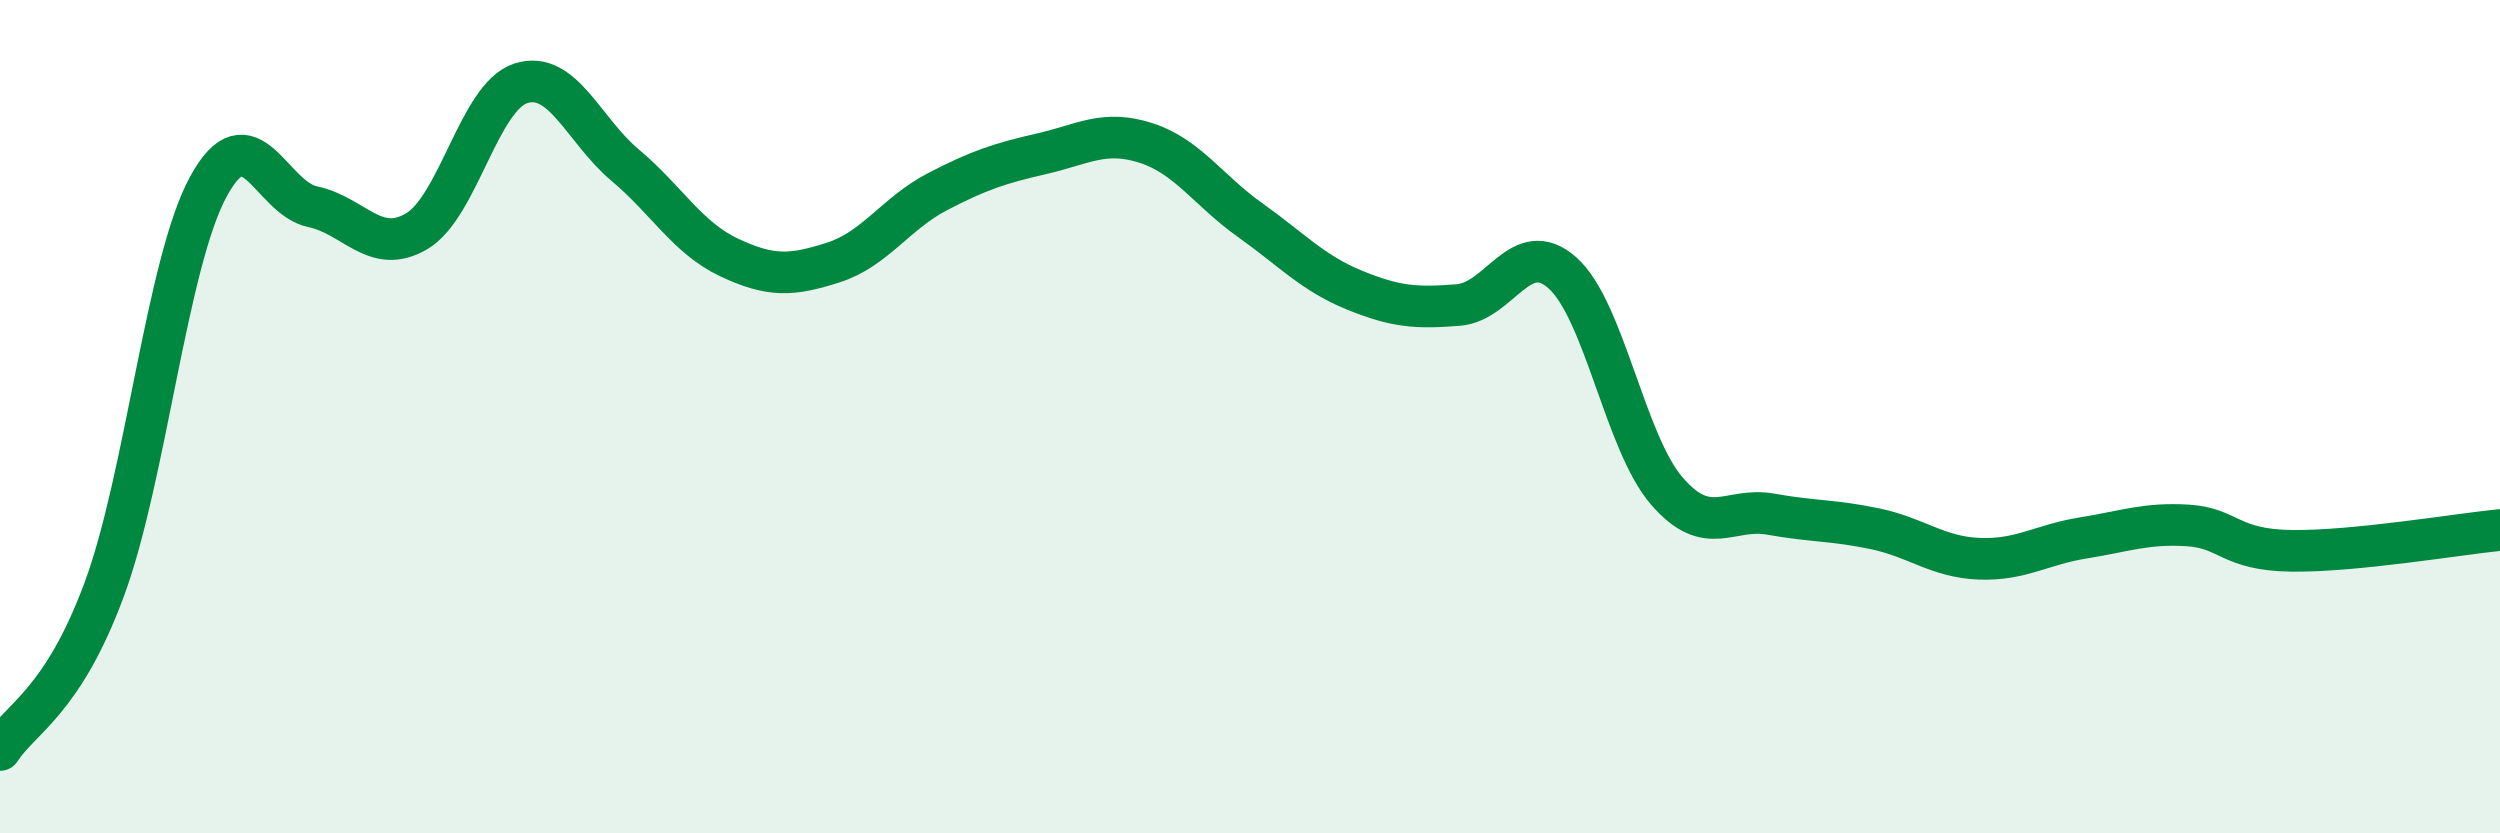
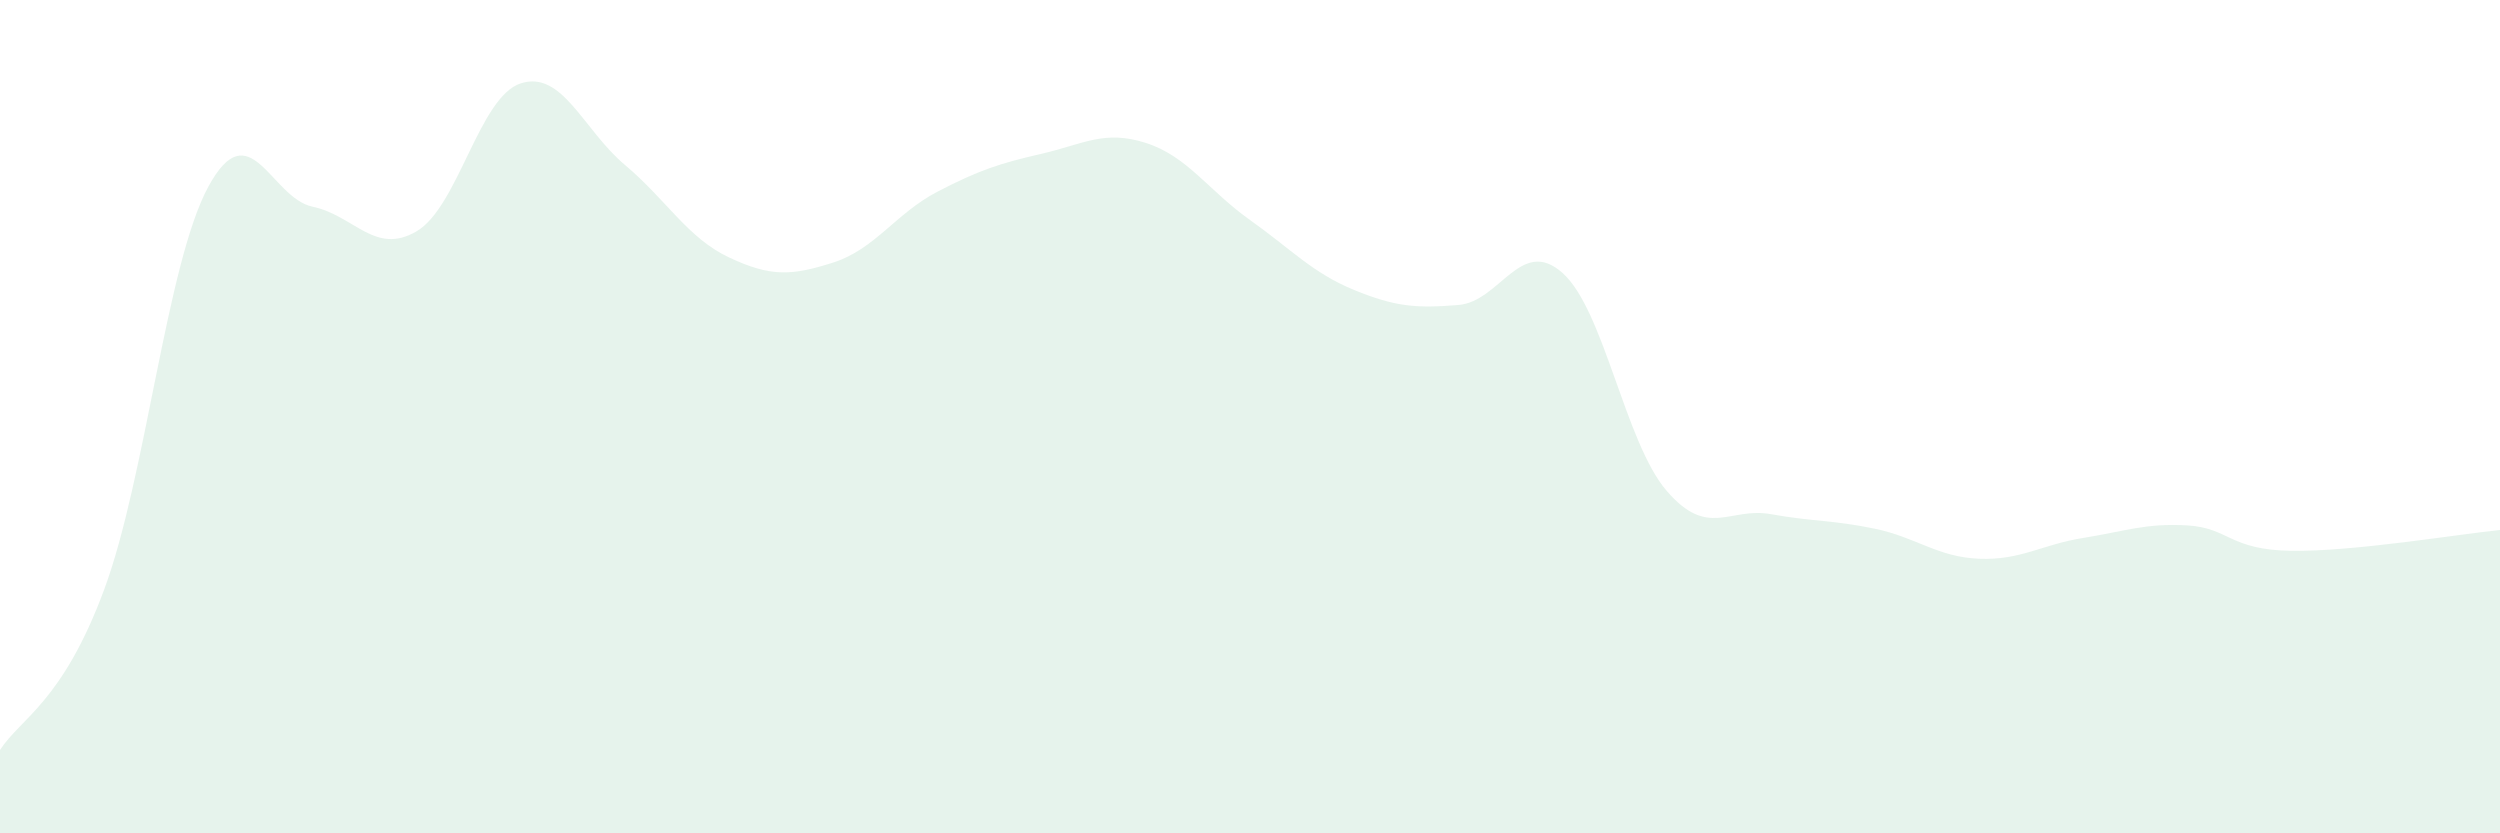
<svg xmlns="http://www.w3.org/2000/svg" width="60" height="20" viewBox="0 0 60 20">
  <path d="M 0,18 C 0.5,17.23 1.5,16.85 2.5,14.15 C 3.5,11.45 4,6.32 5,4.48 C 6,2.64 6.5,4.75 7.5,4.96 C 8.5,5.17 9,6.14 10,5.55 C 11,4.96 11.5,2.32 12.5,2 C 13.5,1.68 14,3.12 15,3.96 C 16,4.8 16.5,5.71 17.5,6.18 C 18.5,6.65 19,6.62 20,6.3 C 21,5.98 21.5,5.12 22.5,4.6 C 23.5,4.08 24,3.92 25,3.69 C 26,3.46 26.5,3.11 27.5,3.43 C 28.5,3.75 29,4.57 30,5.28 C 31,5.99 31.5,6.55 32.5,6.96 C 33.5,7.37 34,7.4 35,7.32 C 36,7.24 36.5,5.66 37.5,6.55 C 38.5,7.44 39,10.62 40,11.78 C 41,12.94 41.5,12.16 42.5,12.34 C 43.5,12.52 44,12.48 45,12.69 C 46,12.9 46.5,13.37 47.5,13.41 C 48.5,13.45 49,13.07 50,12.91 C 51,12.75 51.5,12.55 52.5,12.61 C 53.5,12.67 53.5,13.2 55,13.22 C 56.5,13.24 59,12.82 60,12.72L60 20L0 20Z" fill="#008740" opacity="0.1" stroke-linecap="round" stroke-linejoin="round" />
-   <path d="M 0,18 C 0.5,17.23 1.5,16.85 2.5,14.15 C 3.5,11.45 4,6.32 5,4.48 C 6,2.64 6.5,4.75 7.5,4.96 C 8.5,5.17 9,6.14 10,5.55 C 11,4.96 11.5,2.32 12.5,2 C 13.5,1.68 14,3.12 15,3.96 C 16,4.8 16.5,5.71 17.5,6.18 C 18.5,6.65 19,6.62 20,6.3 C 21,5.98 21.5,5.12 22.5,4.6 C 23.5,4.08 24,3.92 25,3.69 C 26,3.46 26.5,3.11 27.5,3.43 C 28.5,3.75 29,4.57 30,5.28 C 31,5.99 31.5,6.55 32.5,6.96 C 33.5,7.37 34,7.4 35,7.32 C 36,7.24 36.5,5.66 37.5,6.55 C 38.5,7.44 39,10.62 40,11.78 C 41,12.94 41.5,12.16 42.5,12.34 C 43.5,12.52 44,12.48 45,12.69 C 46,12.9 46.5,13.37 47.5,13.41 C 48.5,13.45 49,13.07 50,12.91 C 51,12.75 51.5,12.55 52.5,12.61 C 53.5,12.67 53.5,13.2 55,13.22 C 56.5,13.24 59,12.82 60,12.72" stroke="#008740" stroke-width="1" fill="none" stroke-linecap="round" stroke-linejoin="round" />
</svg>